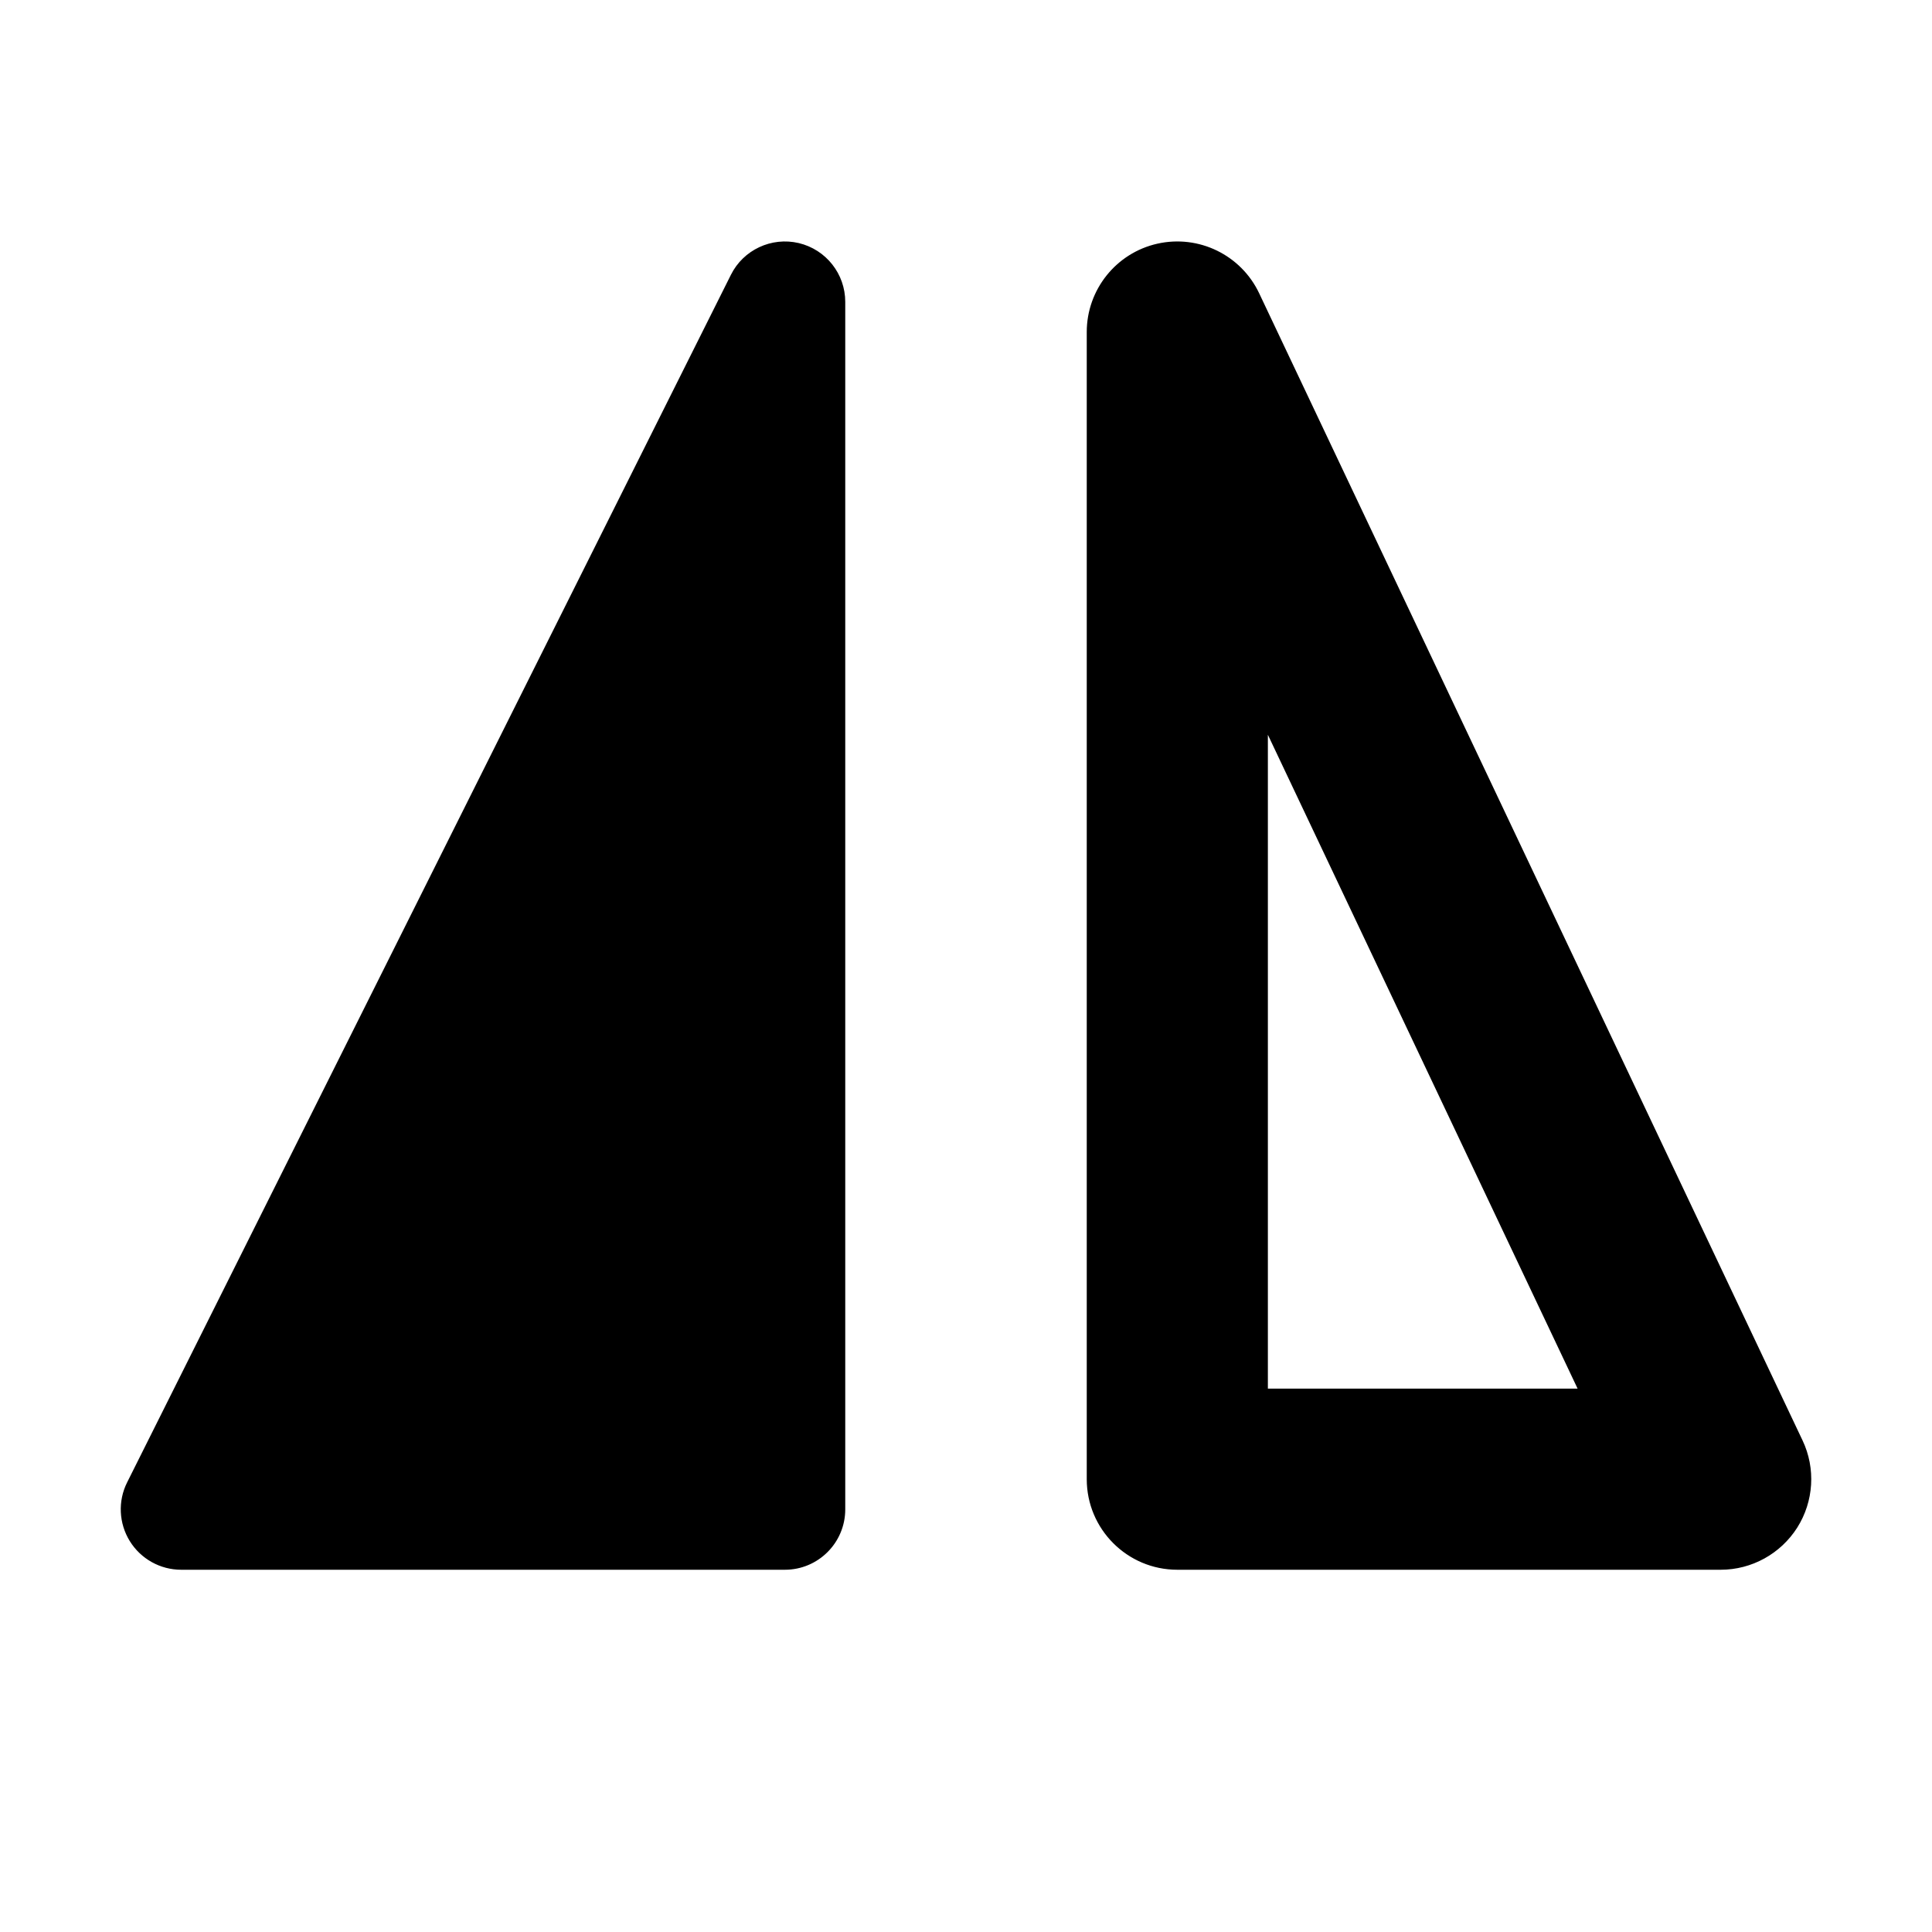
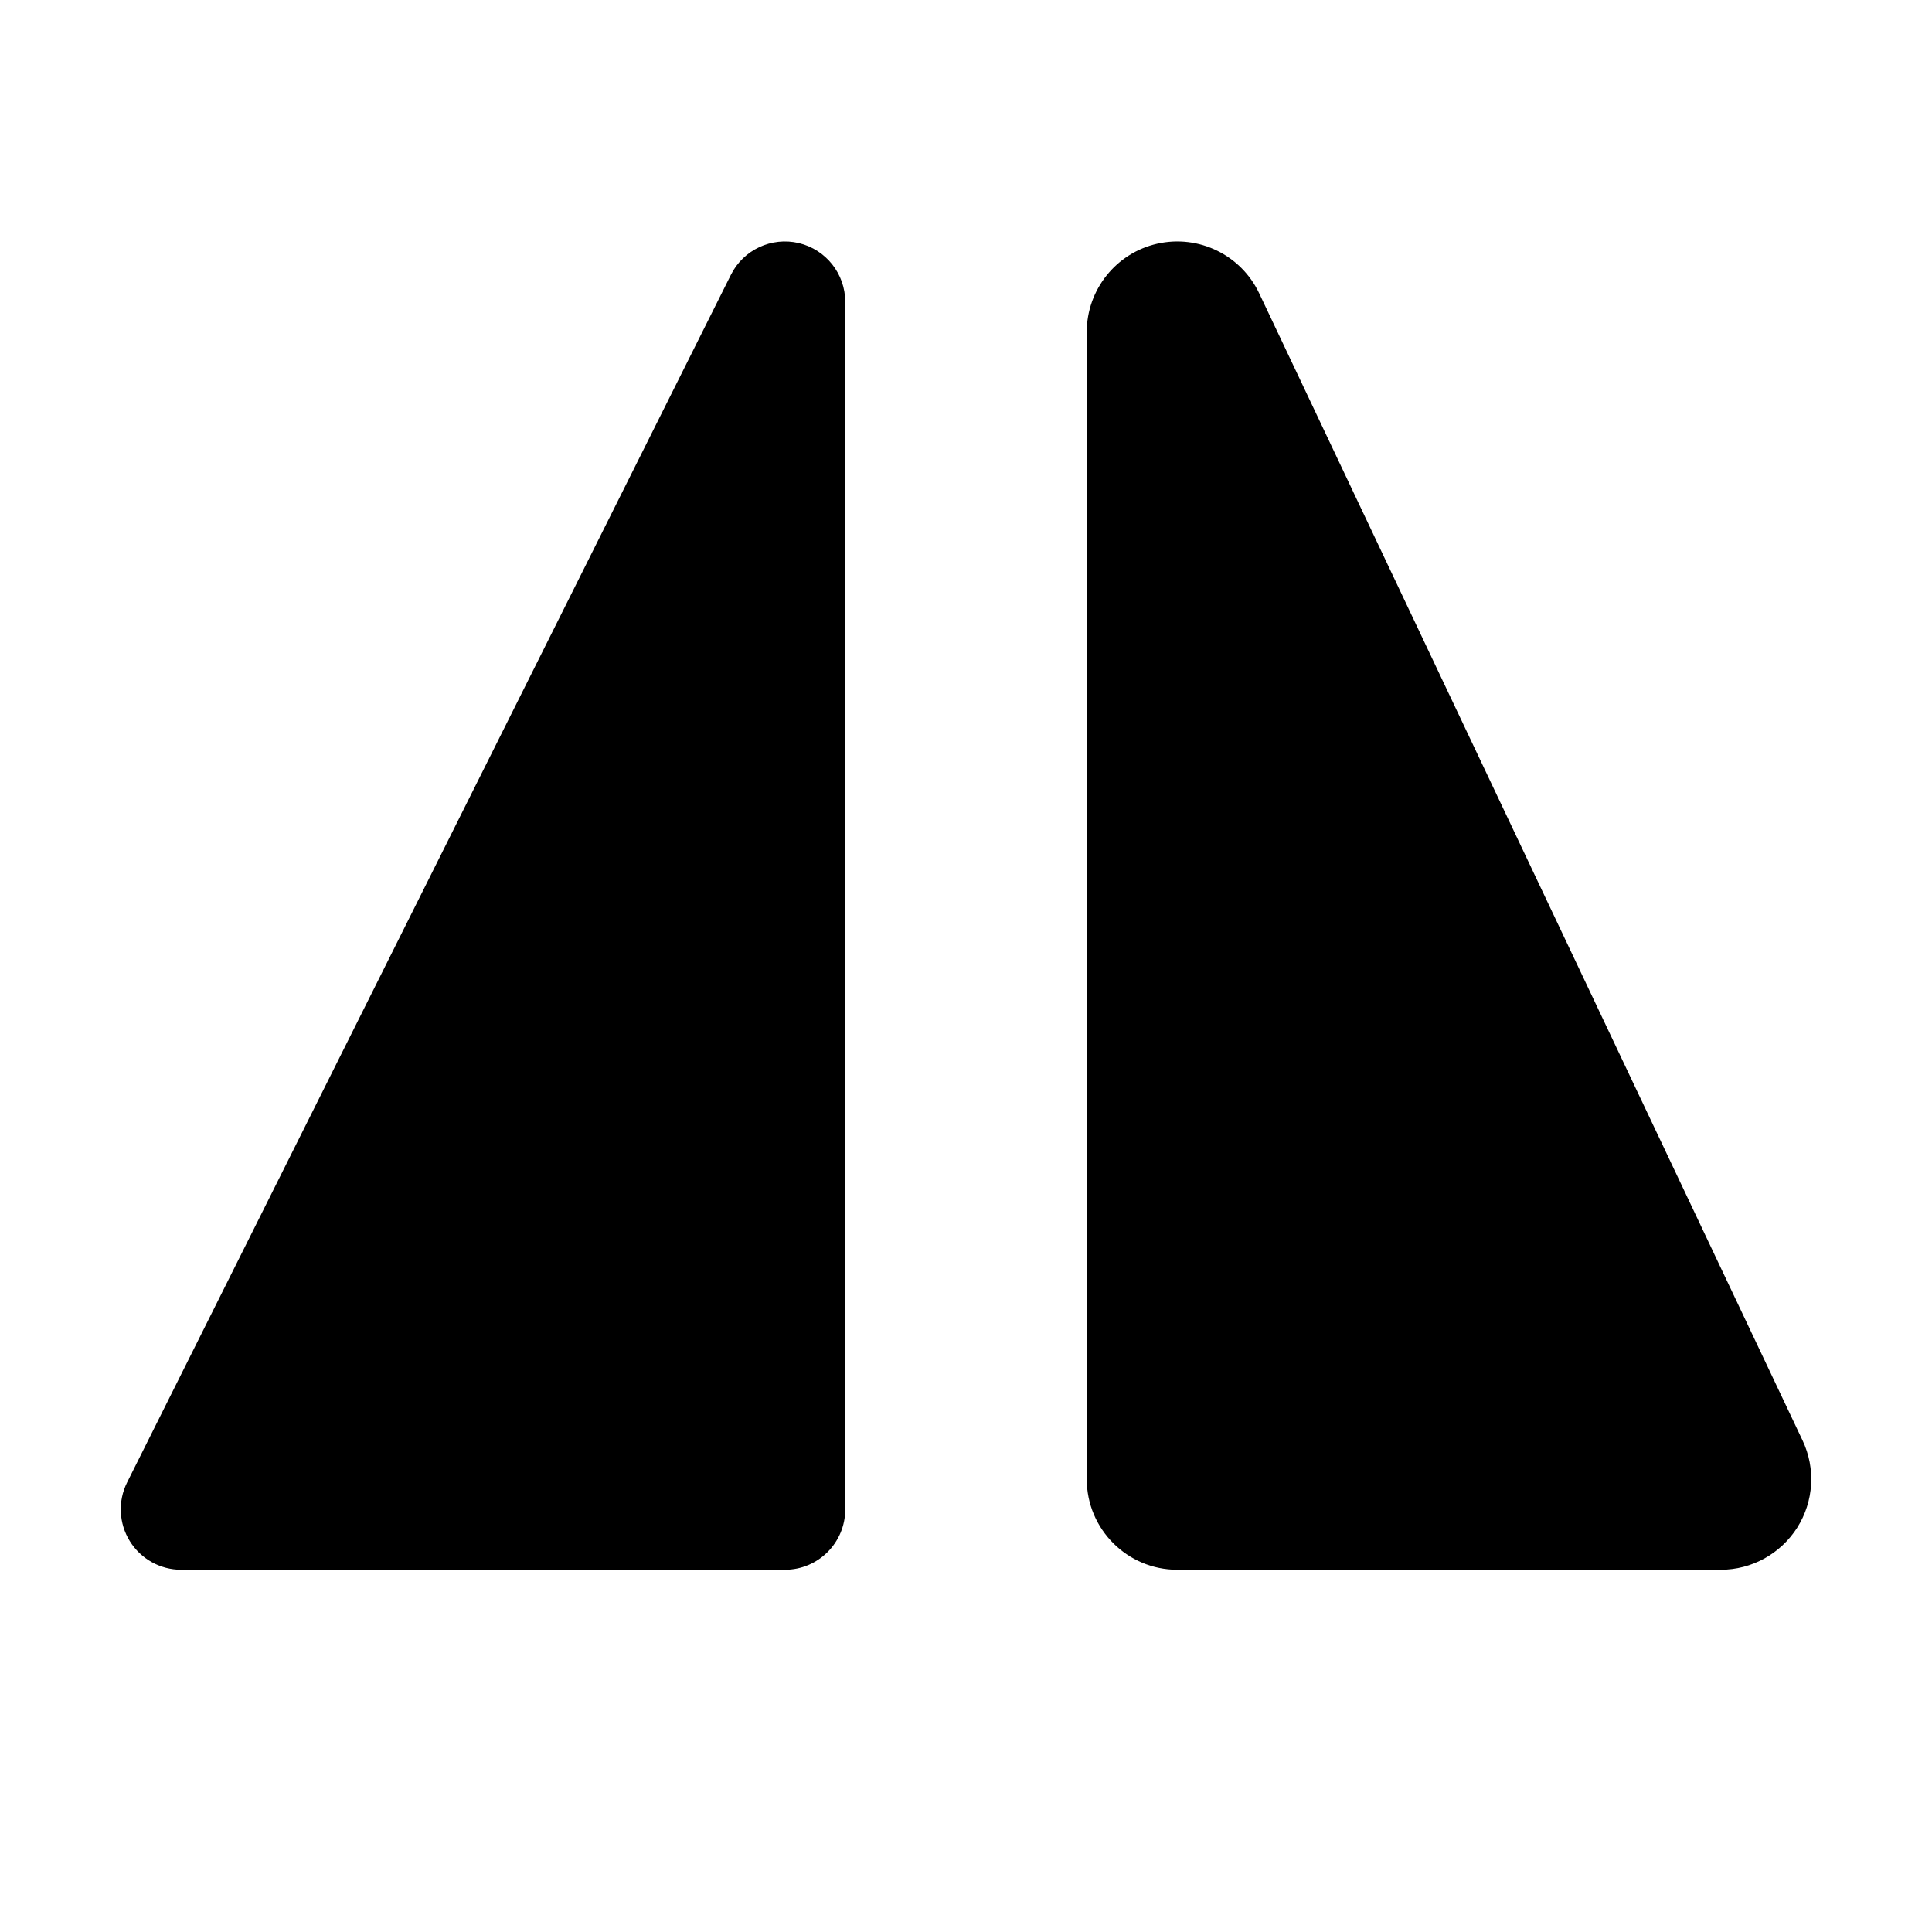
<svg xmlns="http://www.w3.org/2000/svg" viewBox="0 0 16 16" fill="none">
-   <path d="M14.884 12.651C14.746 12.868 14.507 13 14.25 13H9.75C9.336 13 9 12.664 9 12.25V2.75C9 2.399 9.243 2.095 9.585 2.018C9.928 1.941 10.278 2.112 10.428 2.429L14.928 11.929C15.038 12.161 15.021 12.434 14.884 12.651ZM10.5 6.085V11.5H13.065L10.5 6.085ZM1.5 13C1.327 13 1.166 12.91 1.075 12.763C0.984 12.616 0.975 12.431 1.053 12.276L6.053 2.276C6.156 2.069 6.389 1.96 6.615 2.013C6.841 2.067 7 2.268 7 2.5L7 12.5C7 12.776 6.776 13 6.5 13H1.5Z" fill="currentColor" />
+   <path d="M14.884 12.651C14.746 12.868 14.507 13 14.25 13H9.75C9.336 13 9 12.664 9 12.25V2.75C9 2.399 9.243 2.095 9.585 2.018C9.928 1.941 10.278 2.112 10.428 2.429L14.928 11.929C15.038 12.161 15.021 12.434 14.884 12.651ZM10.5 6.085H13.065L10.5 6.085ZM1.5 13C1.327 13 1.166 12.91 1.075 12.763C0.984 12.616 0.975 12.431 1.053 12.276L6.053 2.276C6.156 2.069 6.389 1.96 6.615 2.013C6.841 2.067 7 2.268 7 2.5L7 12.5C7 12.776 6.776 13 6.5 13H1.5Z" fill="currentColor" />
</svg>